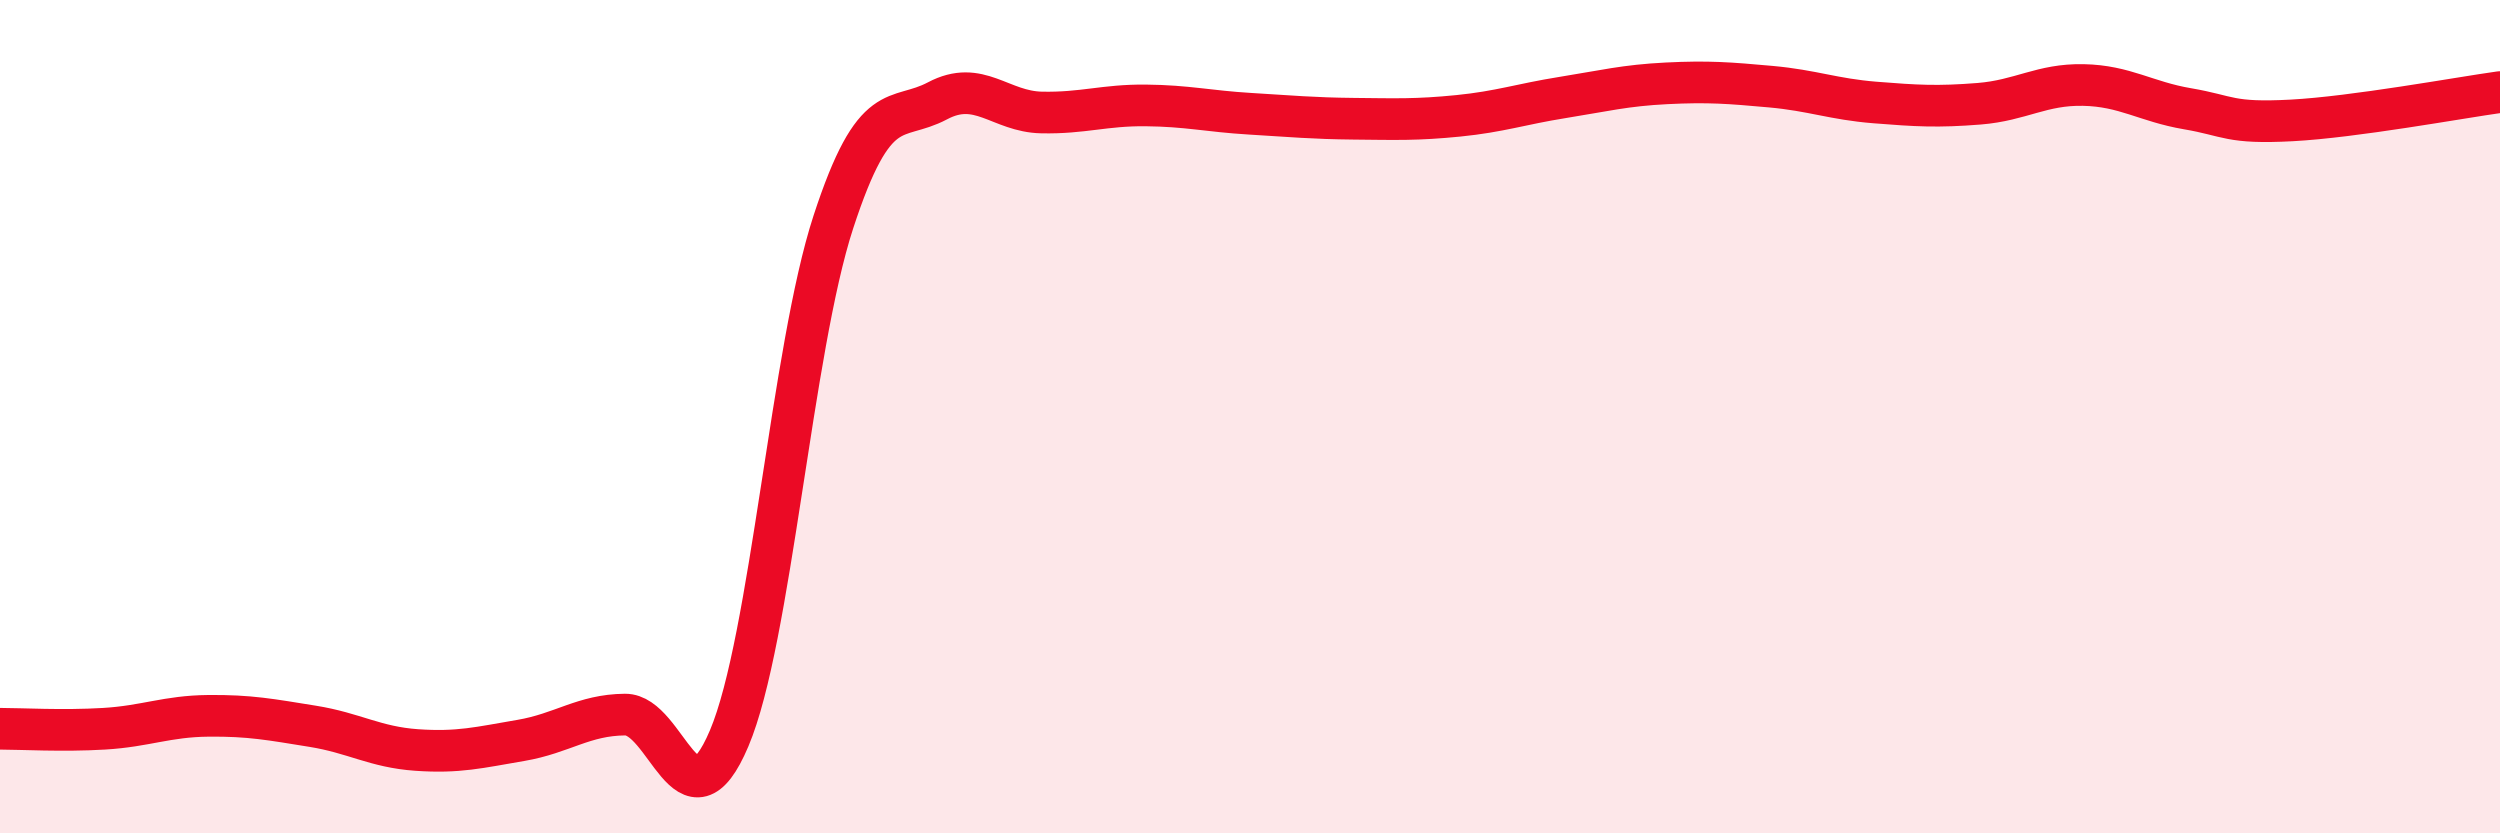
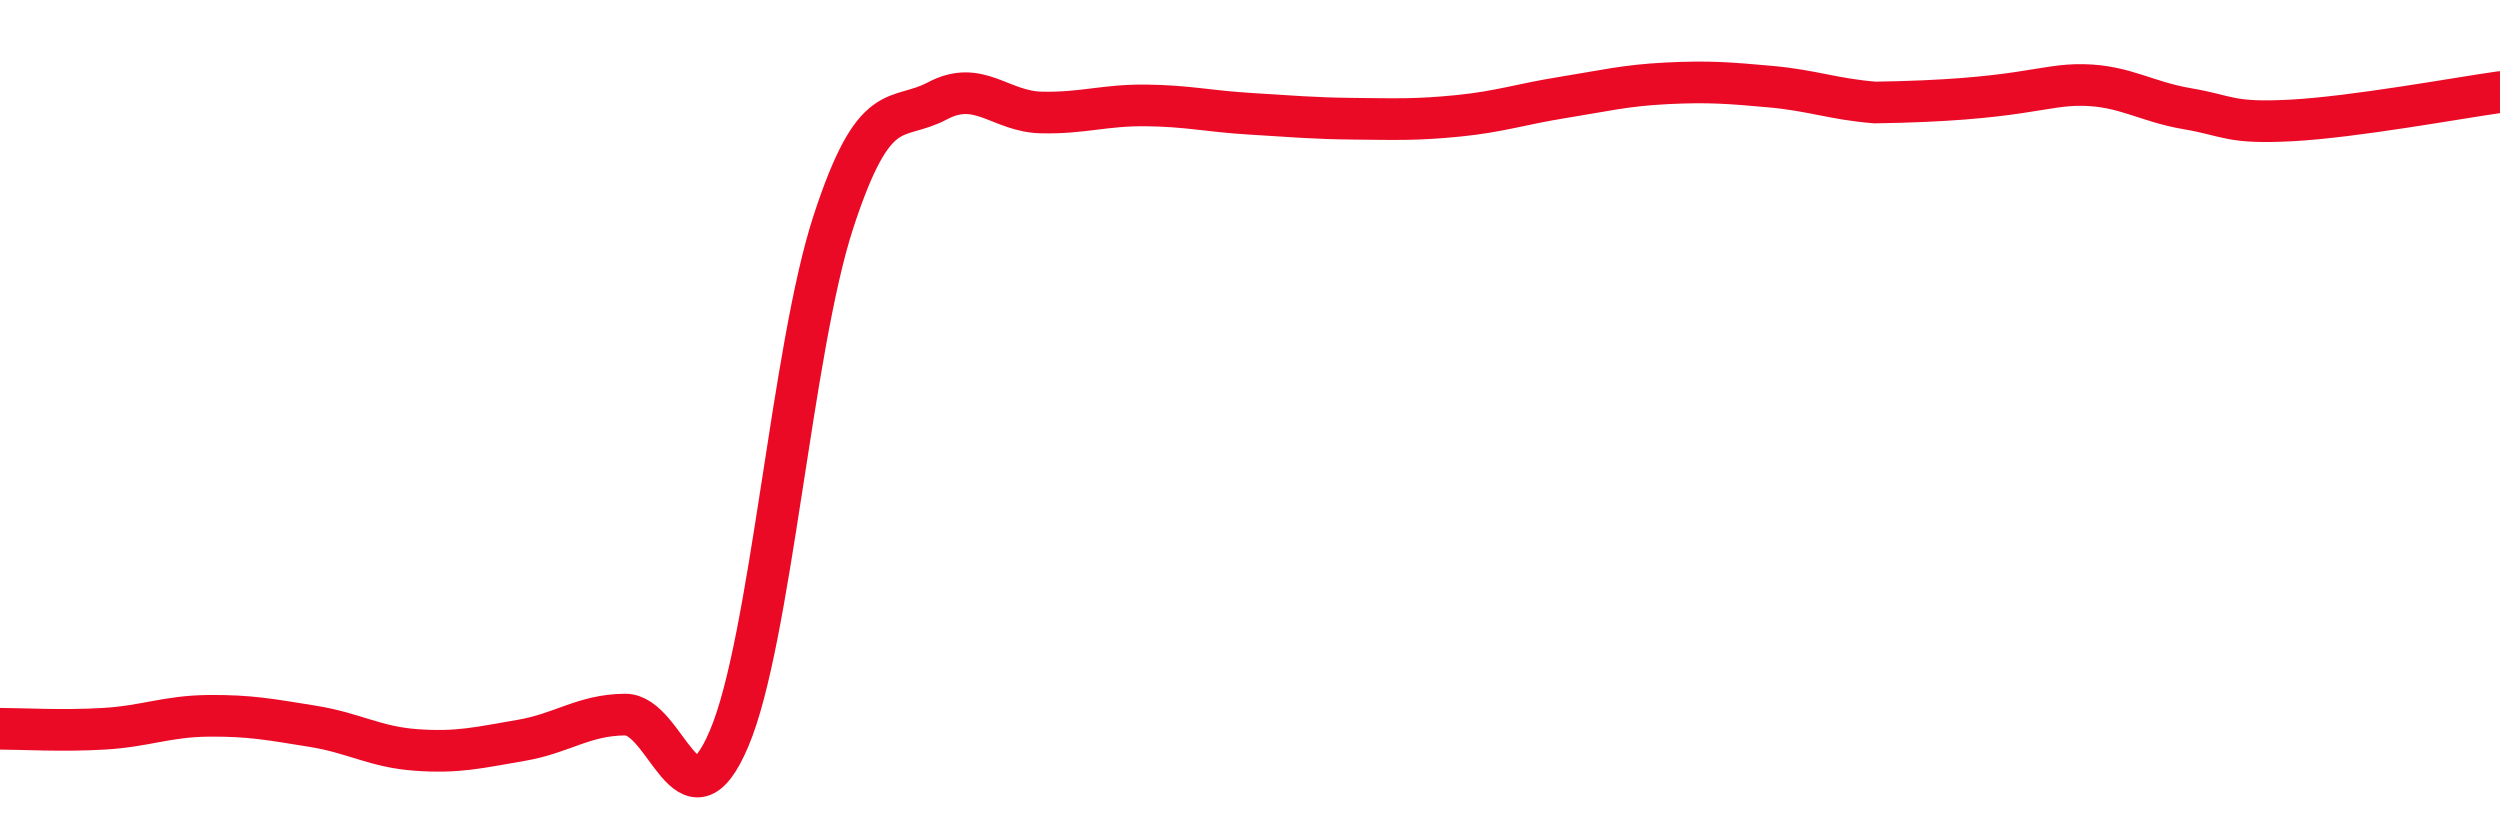
<svg xmlns="http://www.w3.org/2000/svg" width="60" height="20" viewBox="0 0 60 20">
-   <path d="M 0,17.49 C 0.5,17.49 1.5,17.55 2.5,17.49 C 3.5,17.43 4,17.19 5,17.18 C 6,17.17 6.5,17.27 7.5,17.43 C 8.5,17.59 9,17.93 10,18 C 11,18.07 11.5,17.94 12.5,17.77 C 13.5,17.6 14,17.16 15,17.15 C 16,17.14 16.5,20.08 17.5,17.72 C 18.5,15.36 19,8.39 20,5.33 C 21,2.27 21.5,2.95 22.5,2.42 C 23.5,1.89 24,2.68 25,2.7 C 26,2.72 26.5,2.52 27.5,2.53 C 28.5,2.54 29,2.67 30,2.73 C 31,2.79 31.5,2.84 32.5,2.85 C 33.5,2.86 34,2.88 35,2.78 C 36,2.68 36.5,2.5 37.5,2.34 C 38.5,2.18 39,2.05 40,2 C 41,1.95 41.5,1.99 42.5,2.08 C 43.5,2.17 44,2.38 45,2.46 C 46,2.54 46.5,2.57 47.5,2.49 C 48.5,2.41 49,2.02 50,2.04 C 51,2.06 51.5,2.44 52.5,2.61 C 53.5,2.78 53.5,2.97 55,2.89 C 56.5,2.81 59,2.35 60,2.21L60 20L0 20Z" fill="#EB0A25" opacity="0.1" stroke-linecap="round" stroke-linejoin="round" />
-   <path d="M 0,17.49 C 0.5,17.49 1.5,17.55 2.5,17.49 C 3.5,17.43 4,17.19 5,17.18 C 6,17.17 6.5,17.27 7.5,17.43 C 8.5,17.59 9,17.93 10,18 C 11,18.07 11.5,17.94 12.5,17.77 C 13.5,17.6 14,17.16 15,17.15 C 16,17.14 16.5,20.08 17.5,17.72 C 18.5,15.36 19,8.39 20,5.33 C 21,2.27 21.5,2.95 22.5,2.42 C 23.5,1.89 24,2.68 25,2.7 C 26,2.72 26.5,2.52 27.5,2.53 C 28.5,2.54 29,2.67 30,2.73 C 31,2.79 31.5,2.84 32.5,2.85 C 33.5,2.86 34,2.88 35,2.78 C 36,2.68 36.5,2.5 37.5,2.34 C 38.5,2.18 39,2.05 40,2 C 41,1.95 41.5,1.99 42.5,2.08 C 43.5,2.17 44,2.38 45,2.46 C 46,2.54 46.5,2.57 47.5,2.49 C 48.5,2.41 49,2.02 50,2.04 C 51,2.06 51.5,2.44 52.5,2.61 C 53.5,2.78 53.5,2.97 55,2.89 C 56.5,2.81 59,2.35 60,2.21" stroke="#EB0A25" stroke-width="1" fill="none" stroke-linecap="round" stroke-linejoin="round" />
+   <path d="M 0,17.49 C 0.5,17.49 1.5,17.55 2.5,17.49 C 3.5,17.43 4,17.19 5,17.18 C 6,17.17 6.5,17.27 7.5,17.43 C 8.5,17.59 9,17.93 10,18 C 11,18.07 11.5,17.94 12.5,17.77 C 13.5,17.6 14,17.16 15,17.15 C 16,17.14 16.5,20.08 17.5,17.72 C 18.5,15.36 19,8.39 20,5.33 C 21,2.27 21.5,2.95 22.5,2.42 C 23.5,1.89 24,2.68 25,2.7 C 26,2.72 26.5,2.52 27.5,2.53 C 28.5,2.54 29,2.67 30,2.73 C 31,2.79 31.5,2.84 32.5,2.85 C 33.5,2.86 34,2.88 35,2.78 C 36,2.68 36.5,2.5 37.5,2.34 C 38.5,2.18 39,2.05 40,2 C 41,1.95 41.5,1.99 42.5,2.08 C 43.5,2.17 44,2.38 45,2.46 C 48.5,2.41 49,2.02 50,2.04 C 51,2.06 51.5,2.44 52.5,2.61 C 53.5,2.78 53.5,2.97 55,2.89 C 56.5,2.81 59,2.35 60,2.21" stroke="#EB0A25" stroke-width="1" fill="none" stroke-linecap="round" stroke-linejoin="round" />
</svg>